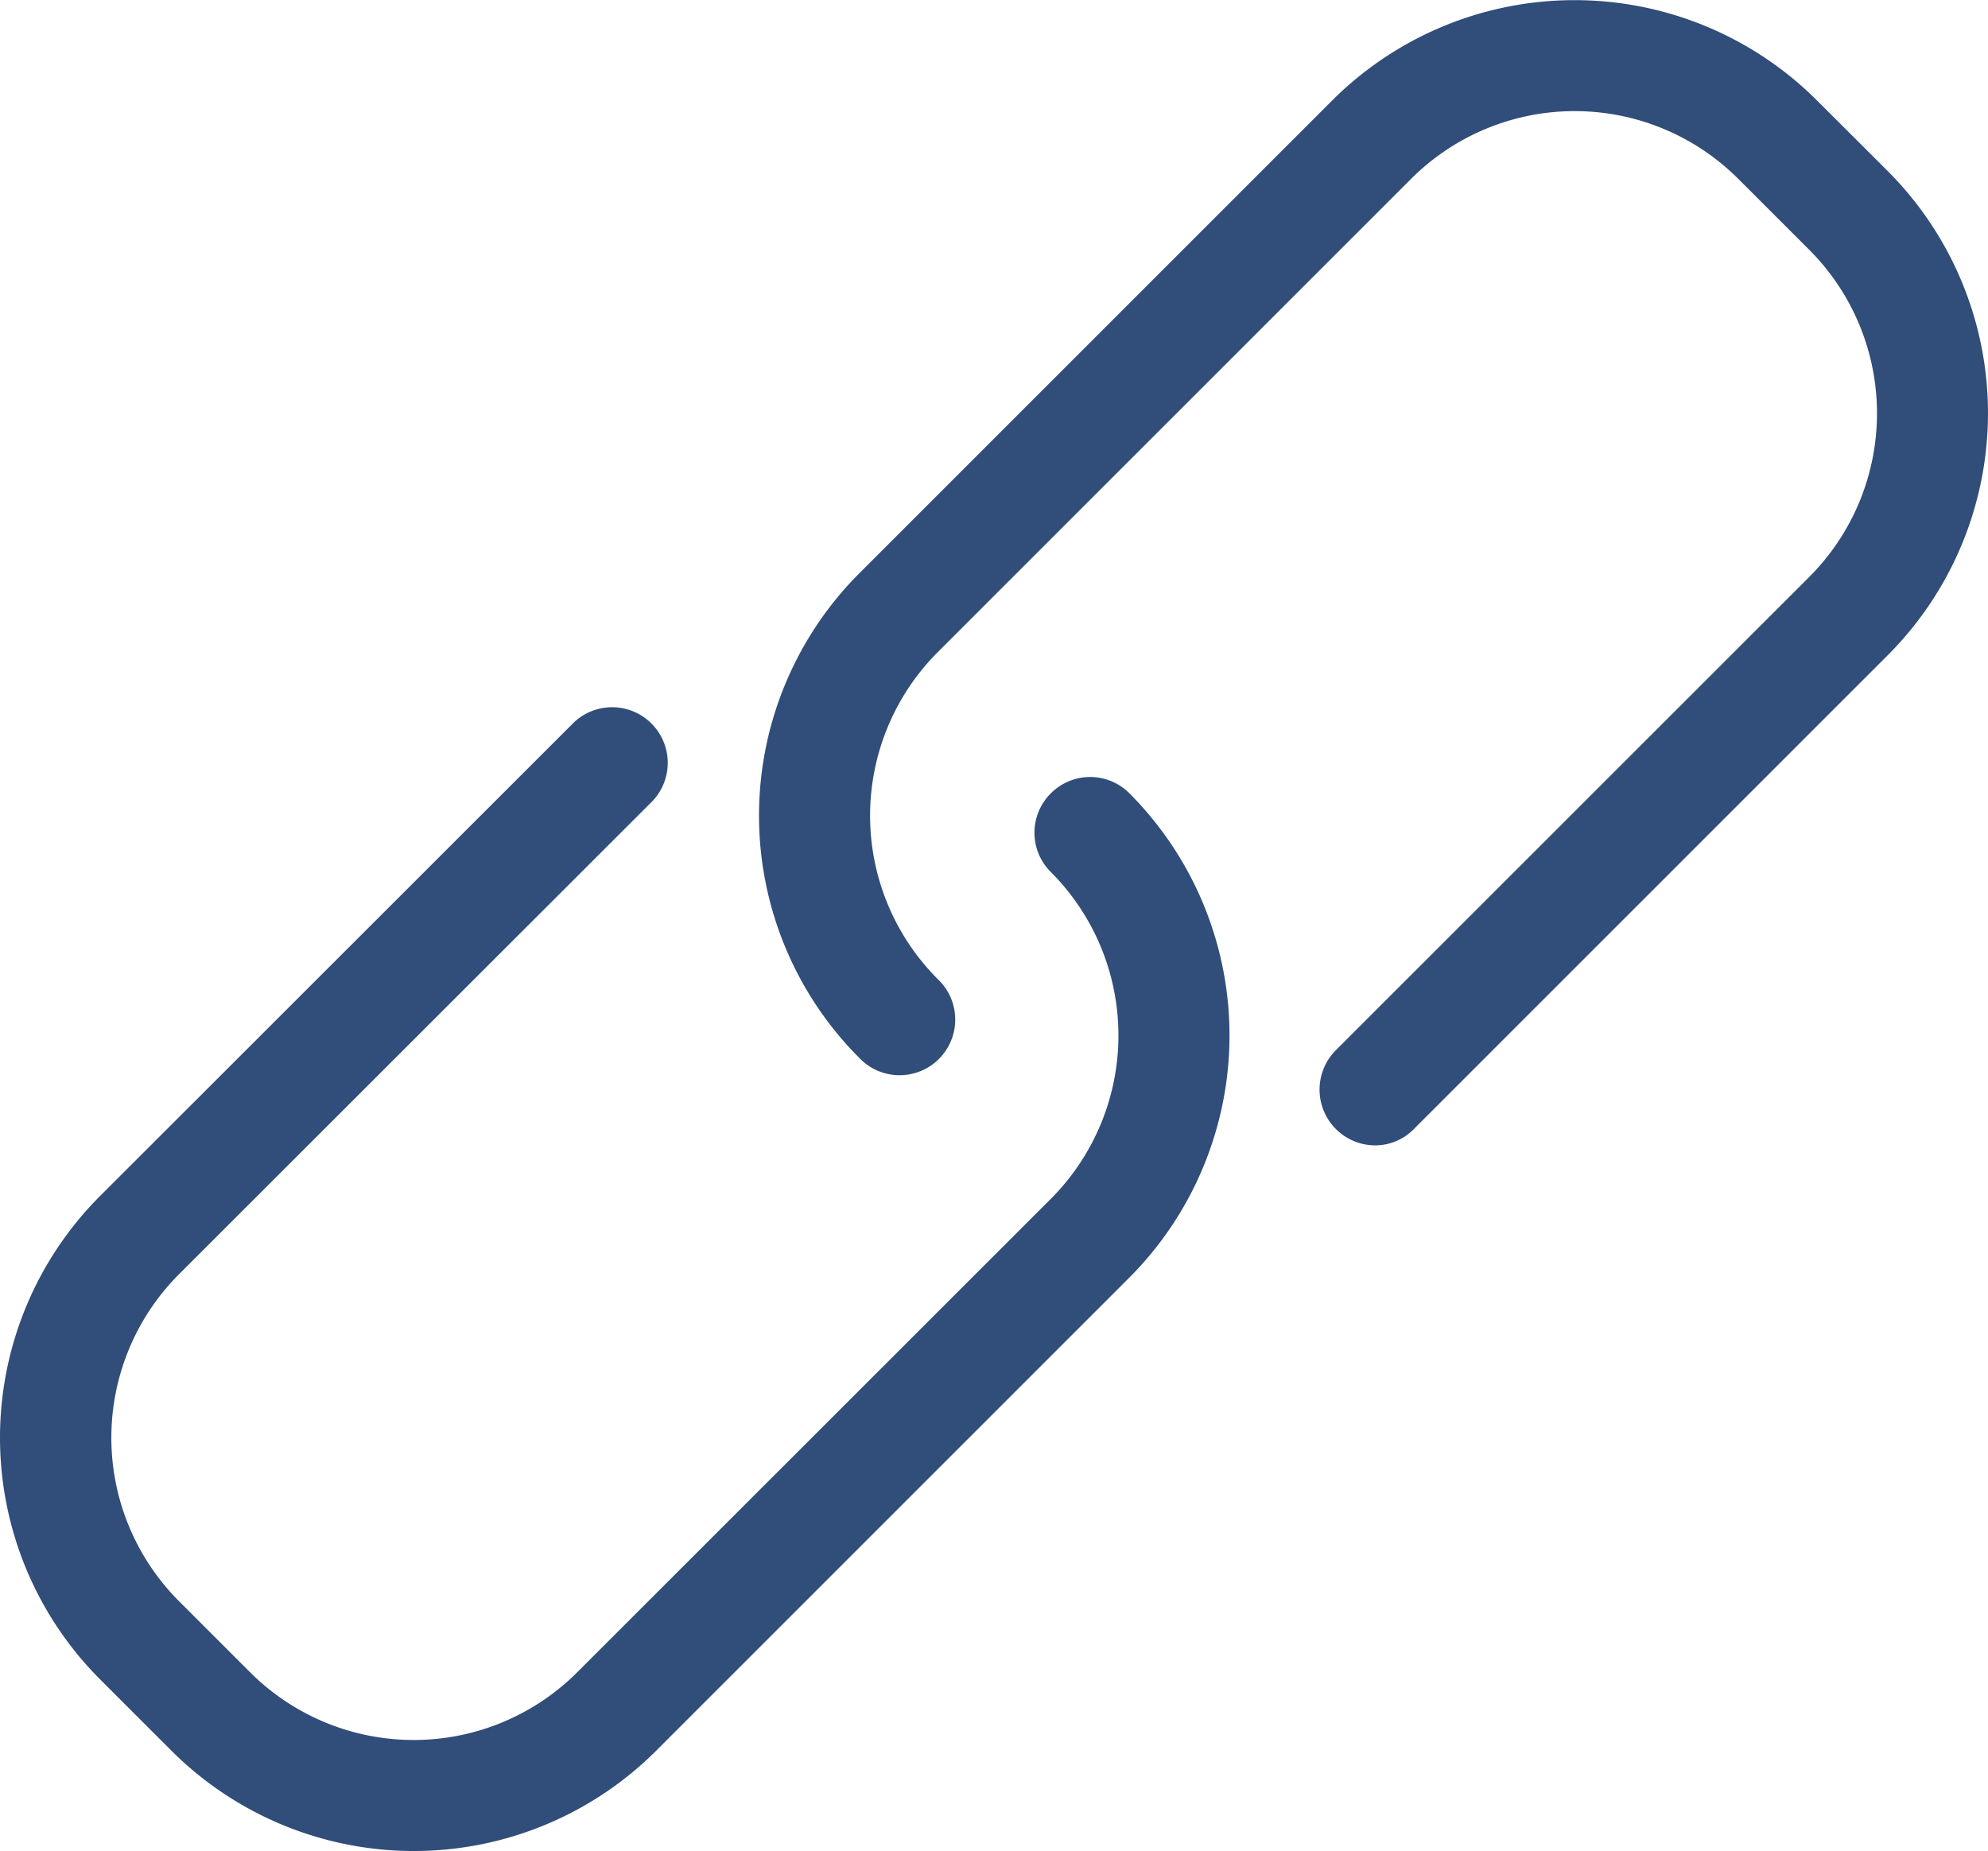
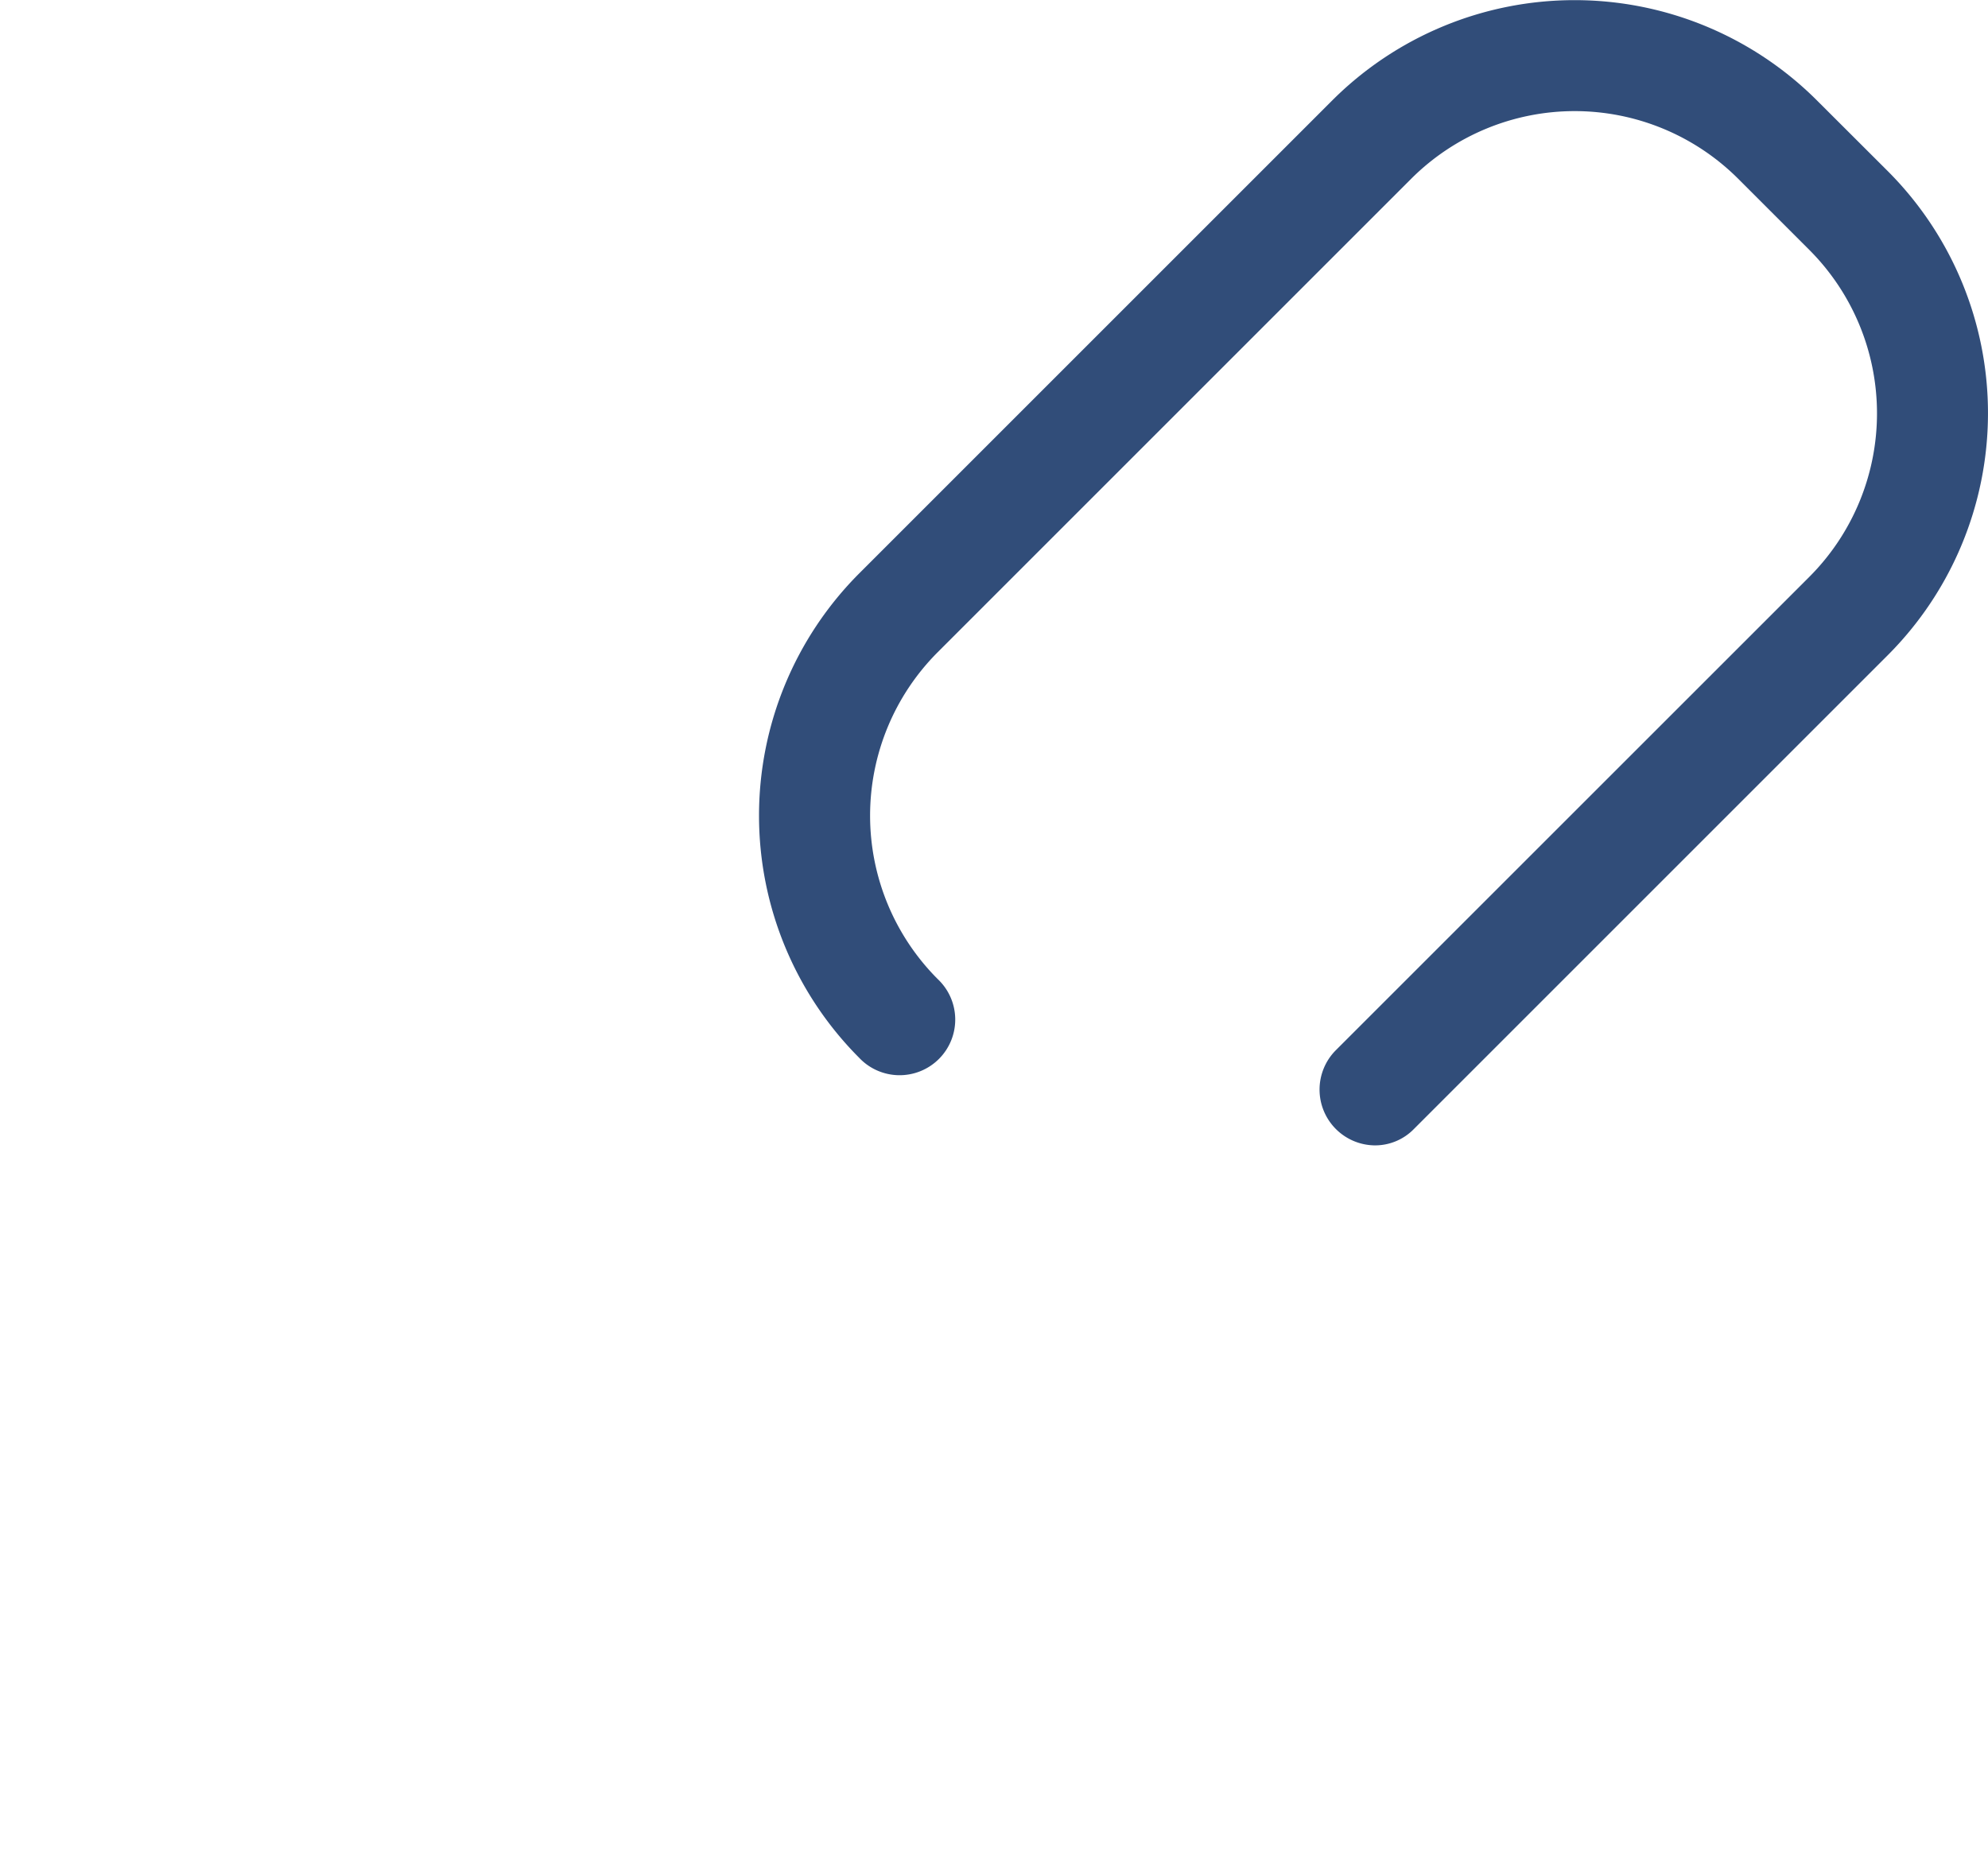
<svg xmlns="http://www.w3.org/2000/svg" width="49.603" height="46.191" viewBox="0 0 49.603 46.191">
  <g id="Gruppe_606" data-name="Gruppe 606" transform="translate(0 -16.6)">
    <g id="Gruppe_605" data-name="Gruppe 605" transform="translate(0 16.6)">
-       <path id="Pfad_719" data-name="Pfad 719" d="M26.219,190.211a1.383,1.383,0,0,0,0,1.962,5.773,5.773,0,0,1,0,8.157L14.4,212.146a5.773,5.773,0,0,1-8.157,0l-1.777-1.777a5.773,5.773,0,0,1,0-8.158L16.284,190.4a1.388,1.388,0,0,0-1.962-1.962L2.507,200.248a8.532,8.532,0,0,0,0,12.082l1.777,1.777a8.557,8.557,0,0,0,12.082,0l11.815-11.815a8.557,8.557,0,0,0,0-12.082A1.383,1.383,0,0,0,26.219,190.211Z" transform="translate(0 -170.413)" fill="#314d79" />
      <path id="Pfad_720" data-name="Pfad 720" d="M212.471,20.874,210.694,19.1a8.557,8.557,0,0,0-12.082,0L186.8,30.912a8.557,8.557,0,0,0,0,12.082,1.388,1.388,0,1,0,1.962-1.962,5.773,5.773,0,0,1,0-8.157l11.815-11.815a5.773,5.773,0,0,1,8.157,0l1.777,1.777a5.773,5.773,0,0,1,0,8.157L198.694,42.809a1.392,1.392,0,0,0,.976,2.373,1.353,1.353,0,0,0,.976-.411l11.815-11.815a8.545,8.545,0,0,0,.01-12.082Z" transform="translate(-165.365 -16.6)" fill="#314d79" />
    </g>
  </g>
</svg>